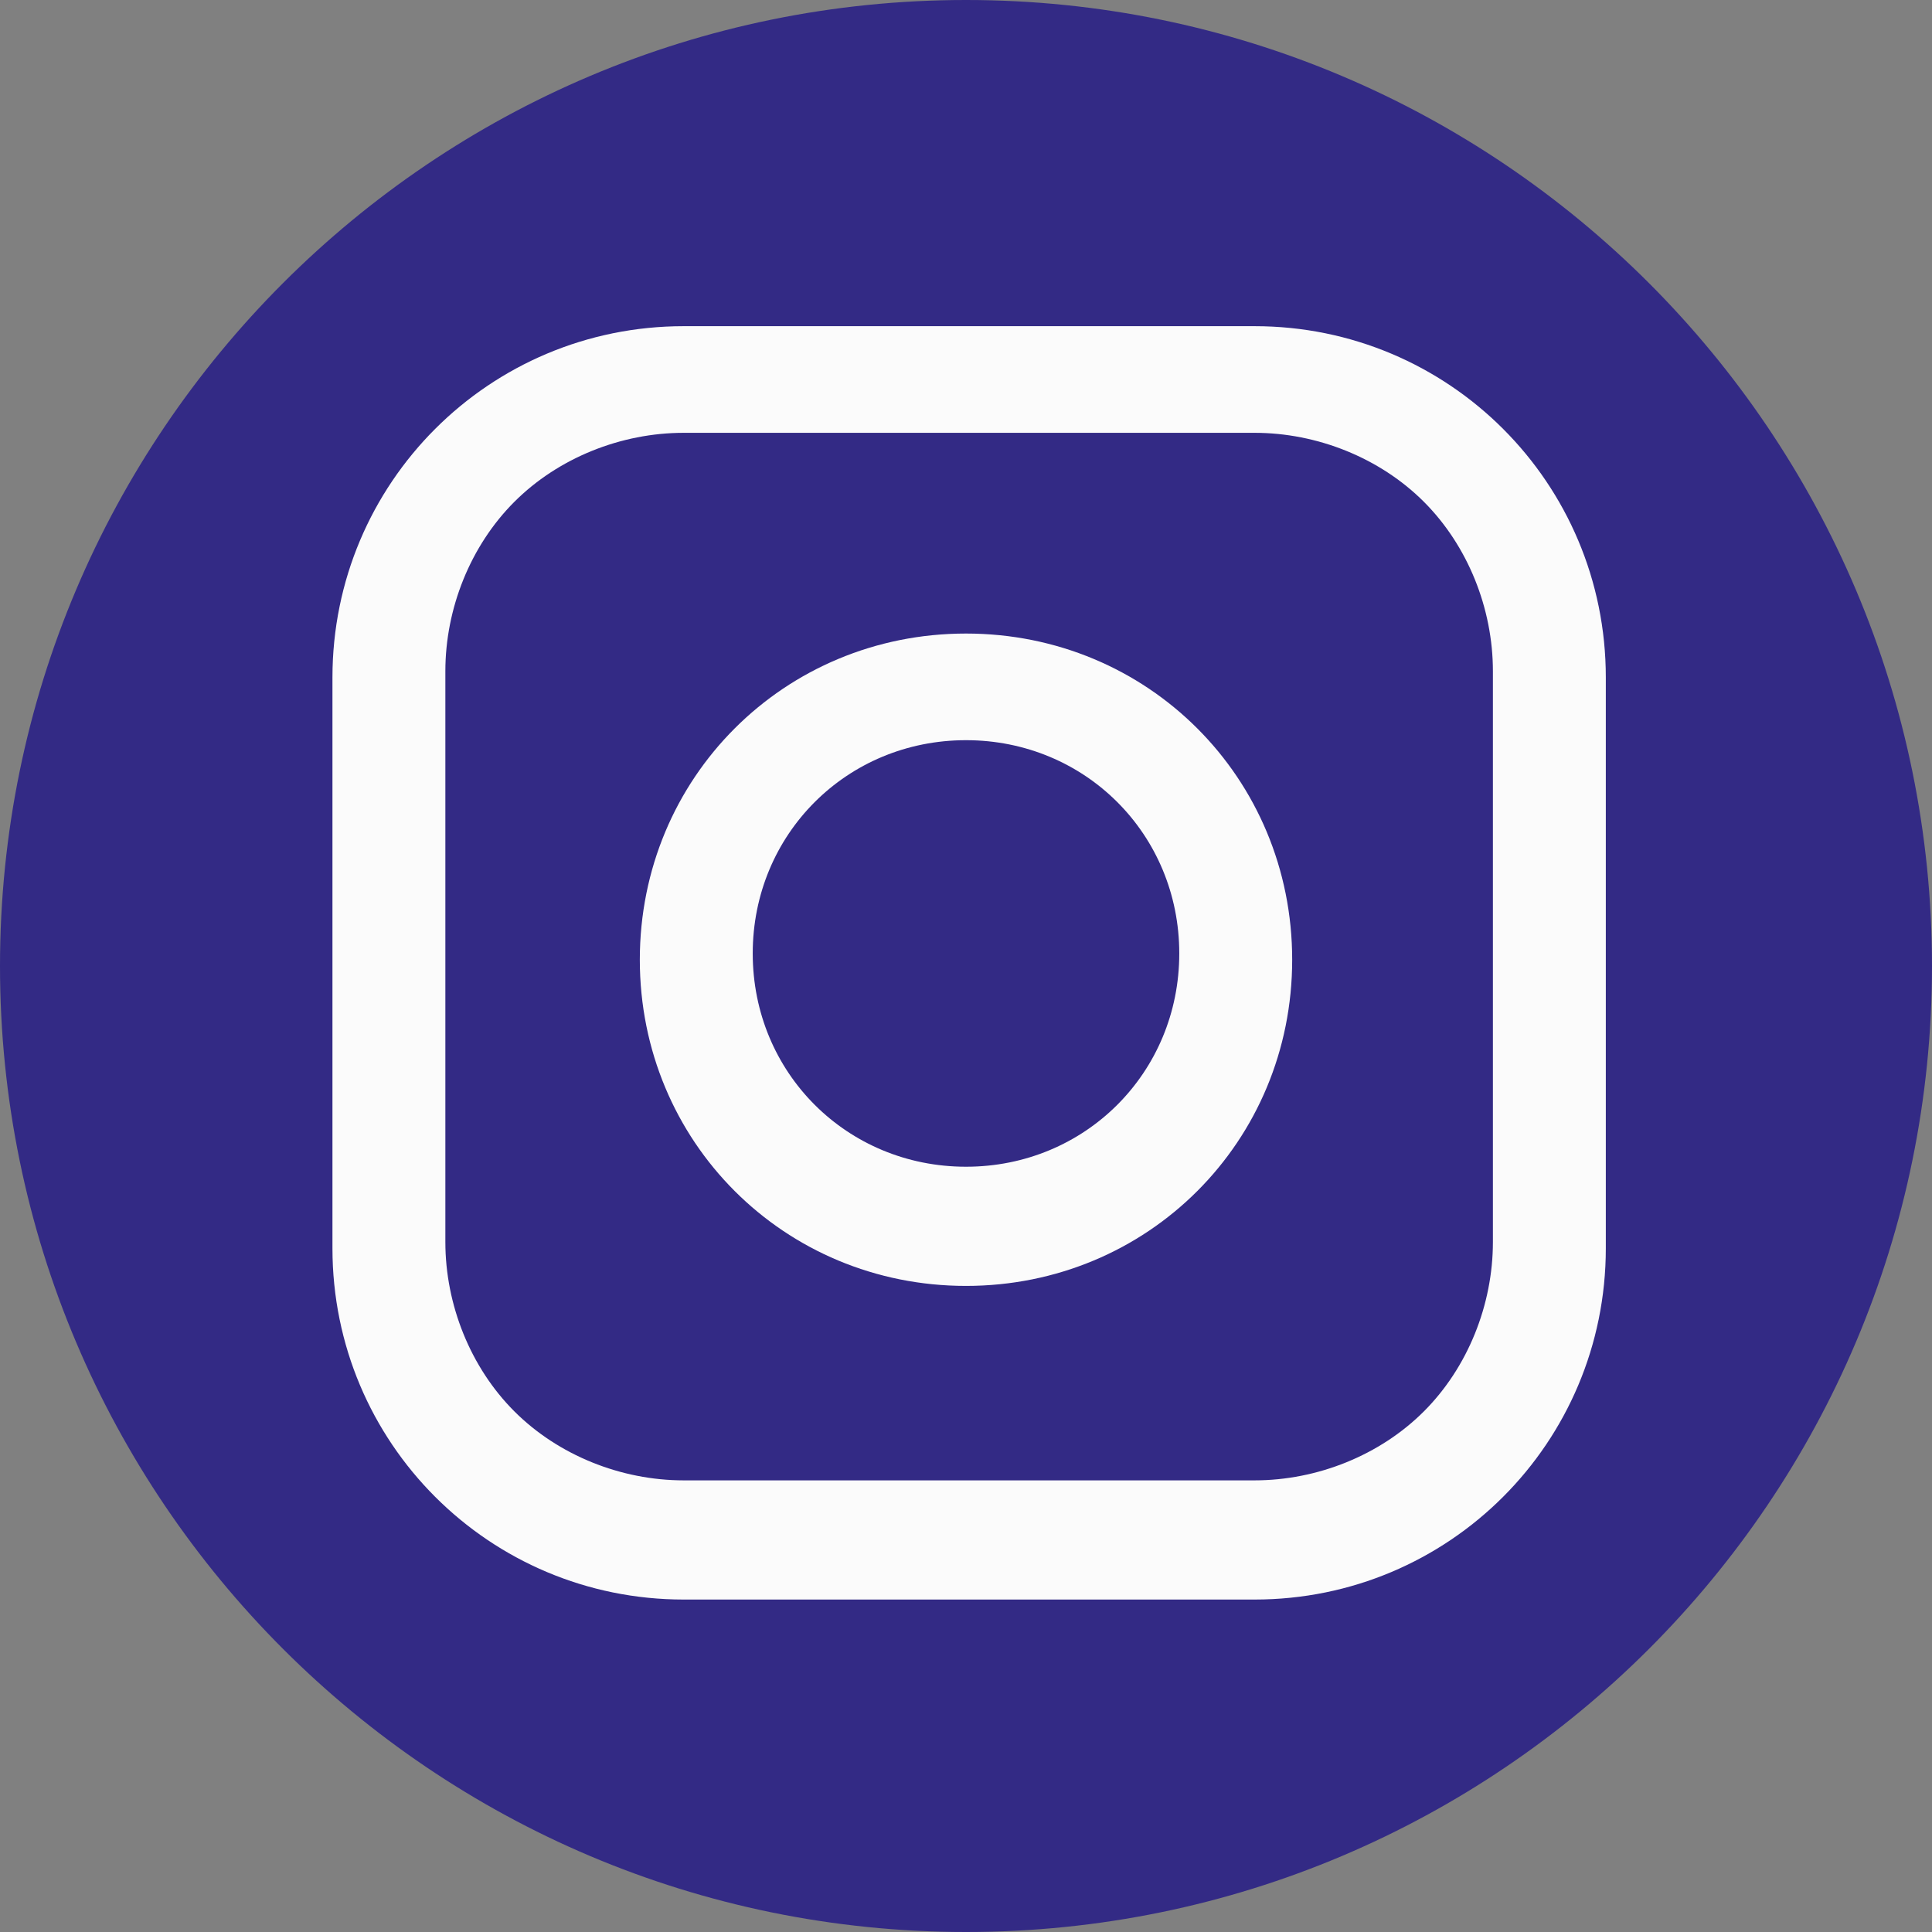
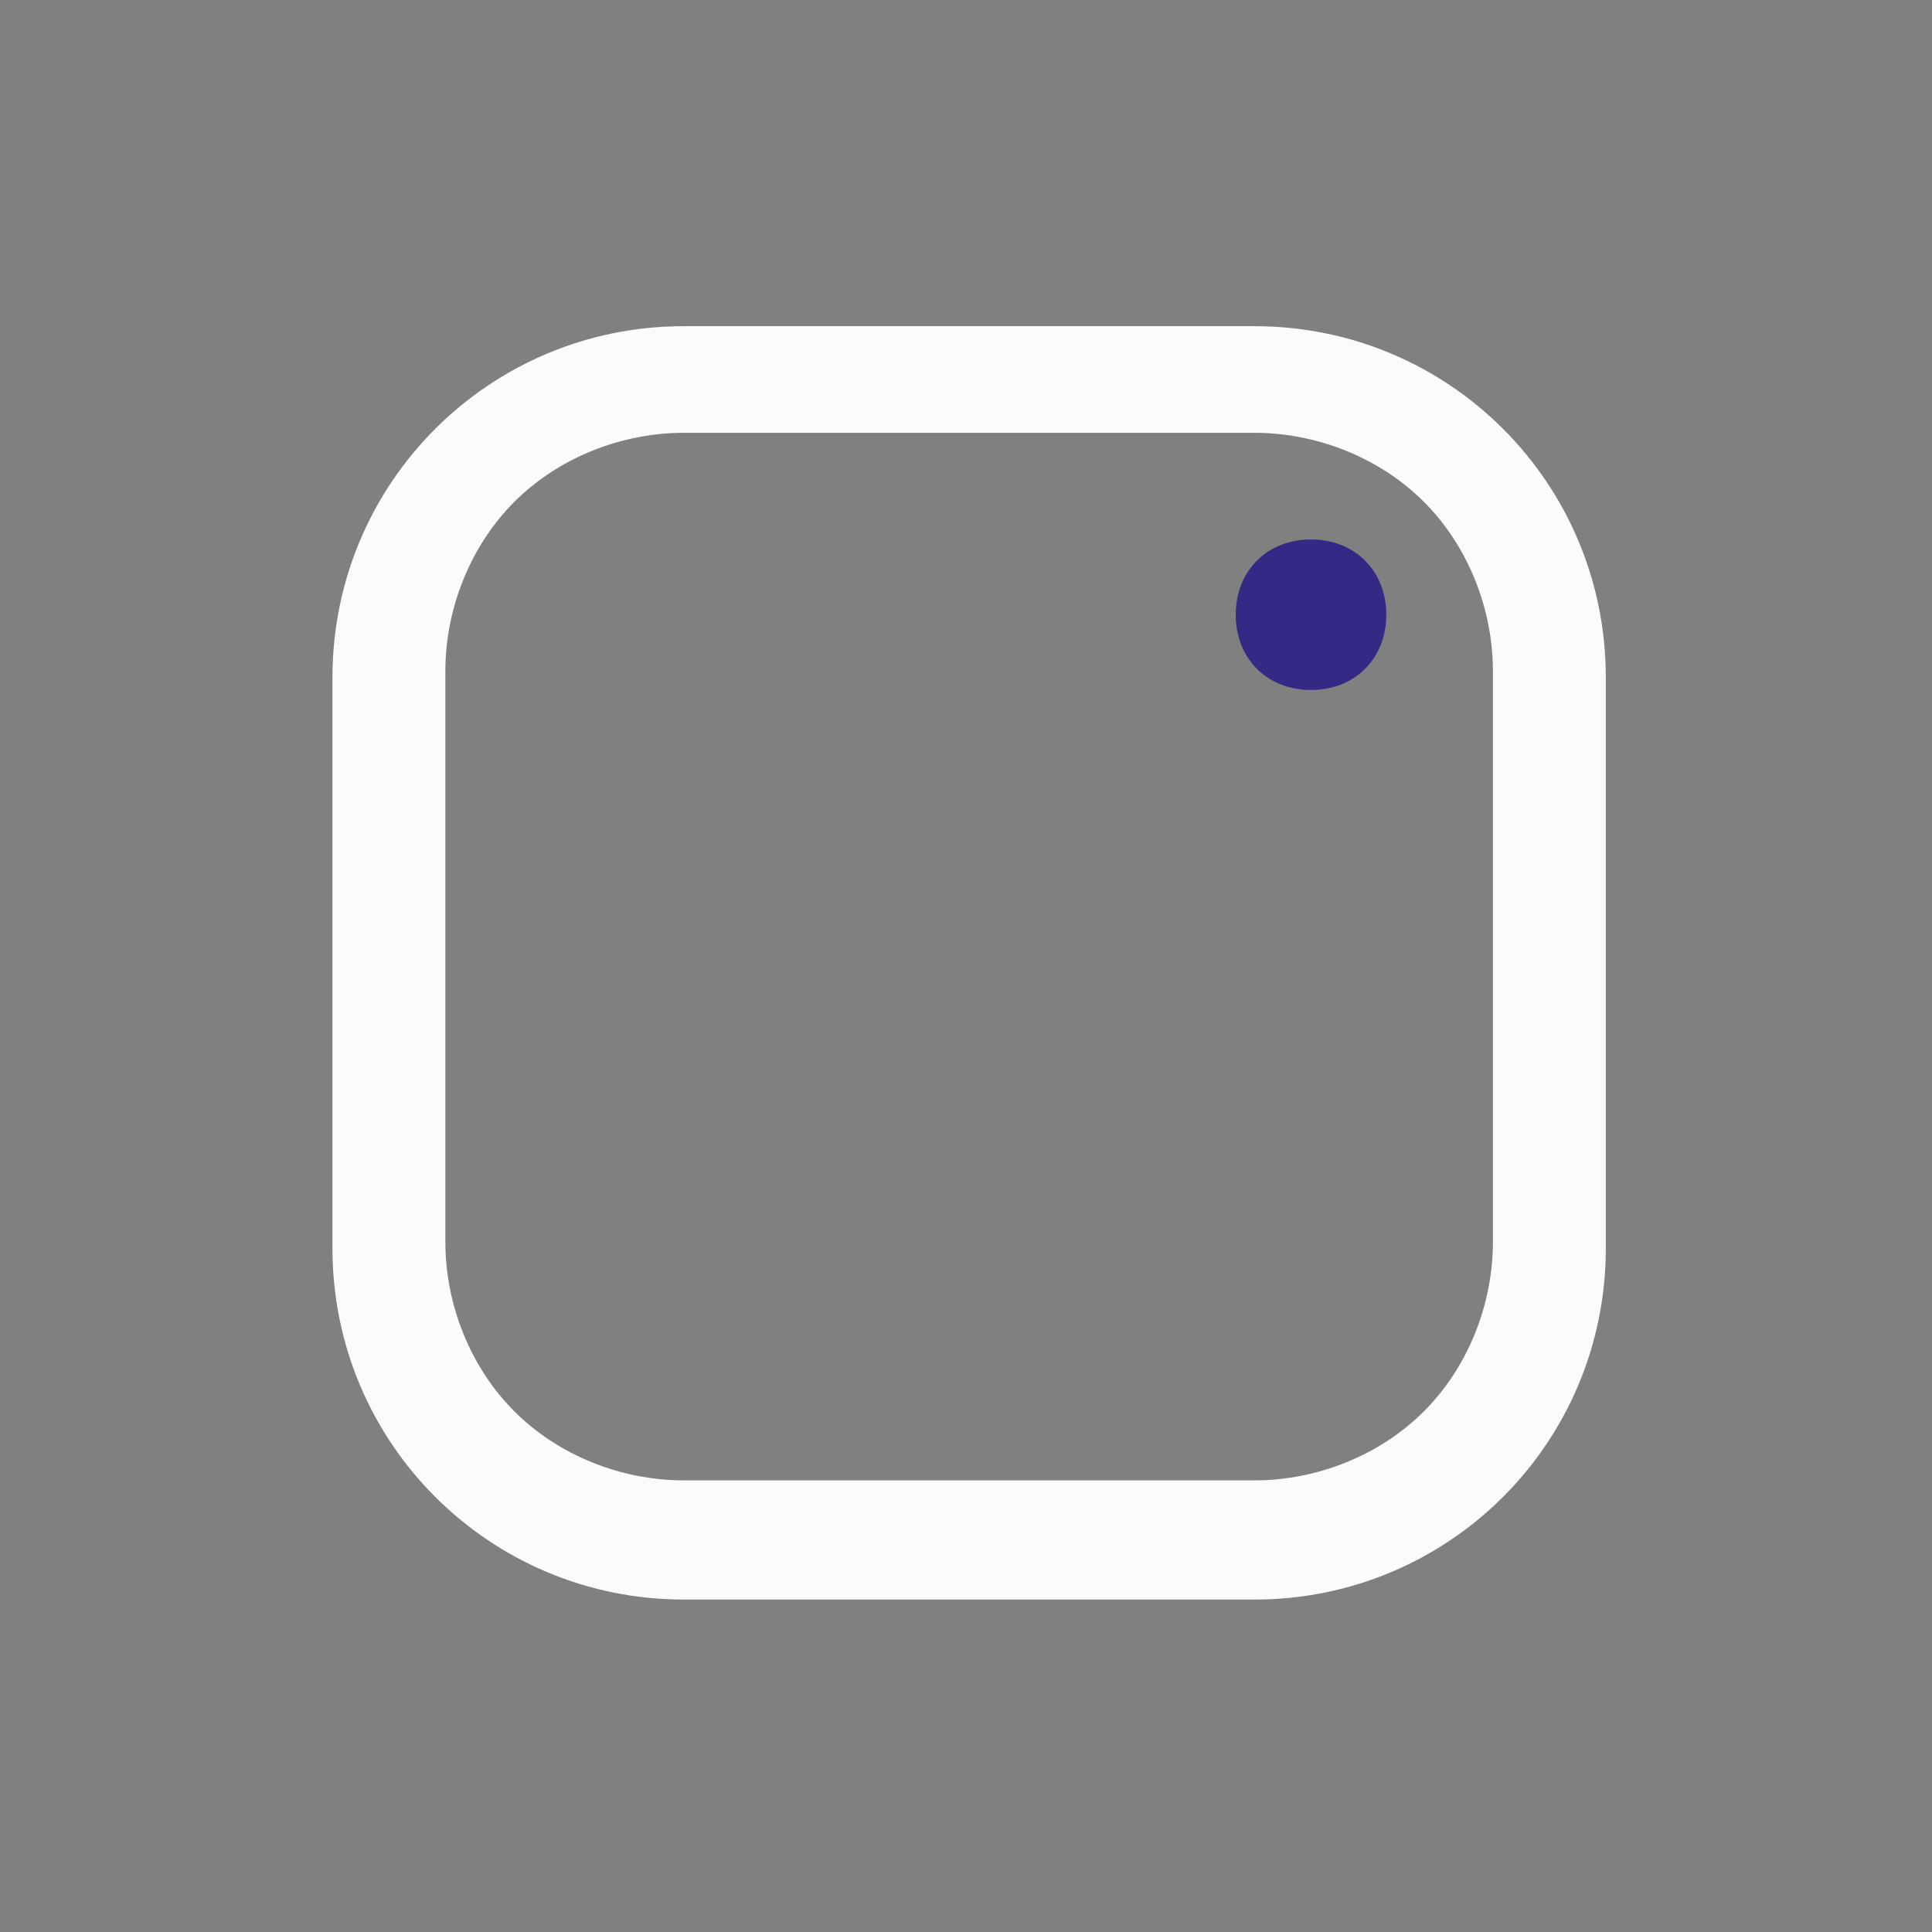
<svg xmlns="http://www.w3.org/2000/svg" viewBox="0 0 30.8 30.8" height=".43in" width=".43in" id="a">
  <rect x="0" y="0" width="30.8" height="30.8" fill="#808080" stroke="none" />
-   <path stroke-width="0" fill="#332a85" d="M30.8,15.4c0,8.5-6.9,15.4-15.4,15.4S0,23.9,0,15.4,6.9,0,15.4,0s15.4,6.9,15.4,15.4Z" />
  <path stroke-width="0" fill="#fbfbfb" d="M20,6.9c1,0,2,.4,2.7,1.1s1.1,1.7,1.1,2.7v9.1c0,1-.4,2-1.1,2.7s-1.7,1.1-2.7,1.1h-9.1c-1,0-2-.4-2.7-1.1s-1.1-1.7-1.1-2.7v-9.1c0-1,.4-2,1.1-2.7s1.7-1.1,2.7-1.1h9.1M20,5.2h-9.1c-3.1,0-5.6,2.5-5.6,5.6v9.1c0,3.1,2.5,5.6,5.6,5.6h9.1c3.1,0,5.6-2.5,5.6-5.6v-9.1c0-3.1-2.5-5.6-5.6-5.6h0Z" />
-   <path stroke-width="0" fill="#fbfbfb" d="M15.4,11.8c1.9,0,3.4,1.5,3.4,3.4s-1.5,3.4-3.4,3.4-3.4-1.5-3.4-3.4,1.5-3.4,3.4-3.4M15.4,10.1c-2.9,0-5.2,2.3-5.2,5.2s2.3,5.2,5.2,5.2,5.2-2.3,5.2-5.2-2.3-5.2-5.2-5.2h0Z" />
-   <circle stroke-width="0" fill="#332a85" r="1.2" cy="9.8" cx="20.9" />
  <path stroke-width="0" fill="#332a85" d="M20.9,8.6c-.7,0-1.2.5-1.2,1.2s.5,1.2,1.2,1.2,1.2-.5,1.2-1.2-.5-1.2-1.2-1.2h0Z" />
</svg>